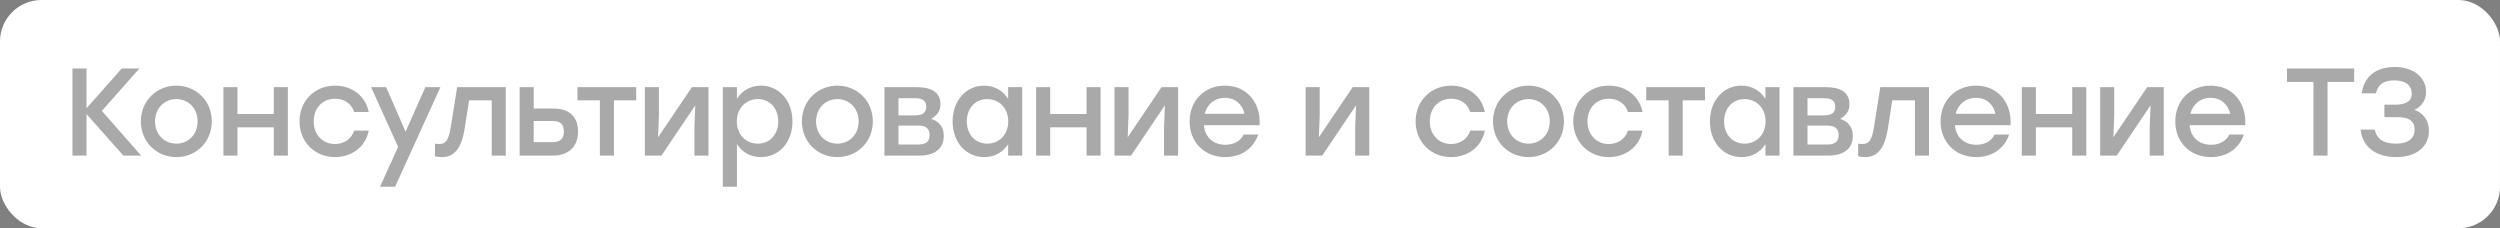
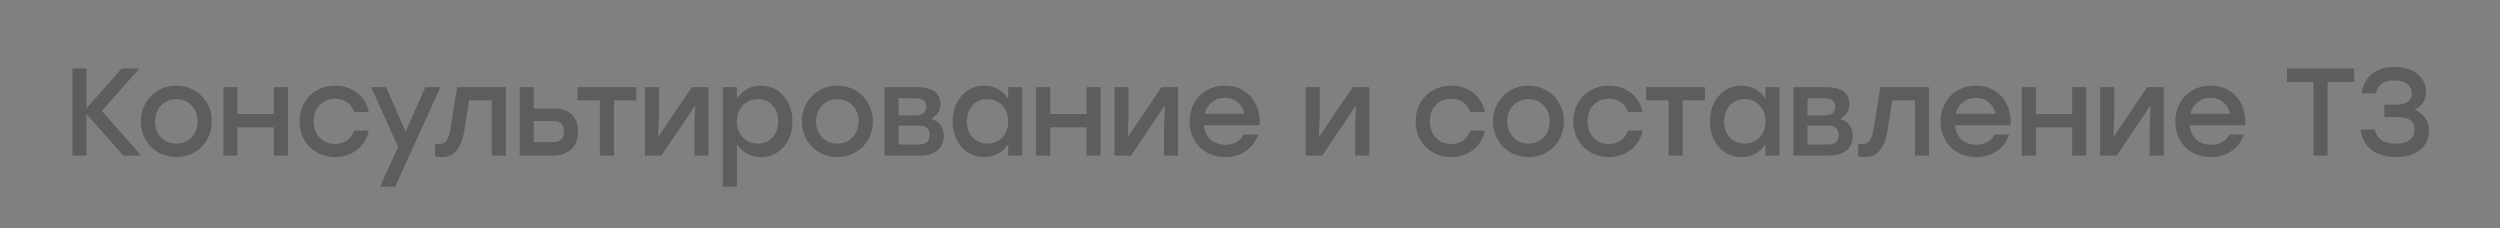
<svg xmlns="http://www.w3.org/2000/svg" width="241" height="22" viewBox="0 0 241 22" fill="none">
  <rect x="0" y="0" width="241" height="22" fill="#808080" stroke="none" />
-   <rect width="241" height="22" rx="4" fill="white" />
  <path d="M13.608 15H11.892L8.34 10.992V15H6.984V6.6H8.34V10.44L11.736 6.6H13.44L9.816 10.692L13.608 15ZM16.998 8.256C18.894 8.256 20.418 9.708 20.418 11.7C20.418 13.68 18.918 15.144 16.998 15.144C15.09 15.144 13.578 13.668 13.578 11.7C13.578 9.708 15.114 8.256 16.998 8.256ZM16.998 9.552C15.858 9.552 14.946 10.428 14.946 11.7C14.946 12.972 15.846 13.848 16.998 13.848C18.15 13.848 19.05 12.972 19.05 11.7C19.05 10.428 18.138 9.552 16.998 9.552ZM26.395 8.4H27.751V15H26.395V12.276H22.891V15H21.535V8.4H22.891V10.992H26.395V8.4ZM32.292 15.144C30.336 15.144 28.872 13.668 28.872 11.7C28.872 9.732 30.336 8.256 32.304 8.256C33.864 8.256 35.244 9.204 35.544 10.8H34.14C33.888 9.972 33.156 9.516 32.304 9.516C31.08 9.516 30.24 10.428 30.24 11.7C30.24 12.984 31.104 13.884 32.292 13.884C33.156 13.884 33.888 13.404 34.14 12.588H35.544C35.232 14.22 33.84 15.144 32.292 15.144ZM41.005 8.4H42.457L38.089 18H36.637L38.377 14.16L35.773 8.4H37.225L39.097 12.696L41.005 8.4ZM44.068 8.4H48.76V15H47.404V9.672H45.22L44.788 12.432C44.464 14.4 43.732 15.144 42.604 15.144C42.388 15.144 42.148 15.108 41.932 15.072V13.848C42.064 13.86 42.196 13.884 42.328 13.884C42.964 13.884 43.24 13.536 43.444 12.312L44.068 8.4ZM53.358 10.464C54.714 10.464 55.722 11.1 55.722 12.684C55.722 14.268 54.666 15 53.31 15H50.094V8.4H51.45V10.464H53.358ZM53.274 13.704C54.102 13.704 54.354 13.272 54.354 12.684C54.354 12.072 54.114 11.664 53.286 11.664H51.45V13.704H53.274ZM61.331 8.4V9.672H59.183V15H57.827V9.672H55.667V8.4H59.183H61.331ZM66.701 8.4H68.297V15H66.941V12.24L67.025 10.152L63.761 15H62.165V8.4H63.521V11.16L63.437 13.236L66.701 8.4ZM73.356 8.256C75.084 8.256 76.392 9.684 76.392 11.7C76.392 13.716 75.108 15.144 73.344 15.144C72.312 15.144 71.52 14.64 71.04 13.896V18H69.684V8.4H71.04V9.528C71.52 8.772 72.312 8.256 73.356 8.256ZM73.056 13.848C74.196 13.848 75.024 12.972 75.024 11.7C75.024 10.44 74.208 9.552 73.056 9.552C71.904 9.552 71.028 10.44 71.028 11.7C71.028 12.972 71.904 13.848 73.056 13.848ZM80.721 8.256C82.617 8.256 84.141 9.708 84.141 11.7C84.141 13.68 82.641 15.144 80.721 15.144C78.813 15.144 77.301 13.668 77.301 11.7C77.301 9.708 78.837 8.256 80.721 8.256ZM80.721 9.552C79.581 9.552 78.669 10.428 78.669 11.7C78.669 12.972 79.569 13.848 80.721 13.848C81.873 13.848 82.773 12.972 82.773 11.7C82.773 10.428 81.861 9.552 80.721 9.552ZM89.757 11.46C90.573 11.7 90.981 12.3 90.981 13.104C90.981 14.352 90.082 15 88.618 15H85.257V8.4H88.329C89.757 8.4 90.657 8.856 90.657 10.068C90.657 10.74 90.297 11.136 89.757 11.46ZM89.29 10.32C89.29 9.792 89.049 9.468 88.222 9.468H86.614V11.124H88.198C89.013 11.124 89.29 10.788 89.29 10.32ZM88.534 13.932C89.374 13.932 89.614 13.548 89.614 12.996C89.614 12.456 89.326 12.108 88.522 12.108H86.614V13.932H88.534ZM97.185 8.4H98.541V15H97.185V13.896C96.705 14.652 95.913 15.144 94.881 15.144C93.117 15.144 91.833 13.716 91.833 11.7C91.833 9.684 93.141 8.256 94.869 8.256C95.913 8.256 96.705 8.772 97.185 9.528V8.4ZM95.169 13.848C96.321 13.848 97.197 12.972 97.197 11.7C97.197 10.44 96.321 9.552 95.169 9.552C94.017 9.552 93.201 10.44 93.201 11.7C93.201 12.972 94.029 13.848 95.169 13.848ZM104.743 8.4H106.099V15H104.743V12.276H101.239V15H99.883V8.4H101.239V10.992H104.743V8.4ZM111.972 8.4H113.568V15H112.212V12.24L112.296 10.152L109.032 15H107.436V8.4H108.792V11.16L108.708 13.236L111.972 8.4ZM118.087 8.256C120.211 8.256 121.555 9.9 121.423 12.072H116.059C116.167 13.284 117.019 13.956 118.123 13.956C118.915 13.956 119.575 13.62 119.887 12.972H121.291C120.775 14.448 119.515 15.144 118.111 15.144C116.107 15.144 114.679 13.704 114.679 11.712C114.679 9.72 116.095 8.256 118.087 8.256ZM118.087 9.432C117.055 9.432 116.359 10.08 116.131 10.968H119.971C119.767 10.068 119.083 9.432 118.087 9.432ZM130.4 8.4H131.996V15H130.64V12.24L130.724 10.152L127.46 15H125.864V8.4H127.22V11.16L127.136 13.236L130.4 8.4ZM139.885 15.144C137.929 15.144 136.465 13.668 136.465 11.7C136.465 9.732 137.929 8.256 139.897 8.256C141.457 8.256 142.837 9.204 143.137 10.8H141.733C141.481 9.972 140.749 9.516 139.897 9.516C138.673 9.516 137.833 10.428 137.833 11.7C137.833 12.984 138.697 13.884 139.885 13.884C140.749 13.884 141.481 13.404 141.733 12.588H143.137C142.825 14.22 141.433 15.144 139.885 15.144ZM147.344 8.256C149.24 8.256 150.764 9.708 150.764 11.7C150.764 13.68 149.264 15.144 147.344 15.144C145.436 15.144 143.924 13.668 143.924 11.7C143.924 9.708 145.46 8.256 147.344 8.256ZM147.344 9.552C146.204 9.552 145.292 10.428 145.292 11.7C145.292 12.972 146.192 13.848 147.344 13.848C148.496 13.848 149.396 12.972 149.396 11.7C149.396 10.428 148.484 9.552 147.344 9.552ZM155.085 15.144C153.129 15.144 151.665 13.668 151.665 11.7C151.665 9.732 153.129 8.256 155.097 8.256C156.657 8.256 158.037 9.204 158.337 10.8H156.933C156.681 9.972 155.949 9.516 155.097 9.516C153.873 9.516 153.033 10.428 153.033 11.7C153.033 12.984 153.897 13.884 155.085 13.884C155.949 13.884 156.681 13.404 156.933 12.588H158.337C158.025 14.22 156.633 15.144 155.085 15.144ZM164.36 8.4V9.672H162.212V15H160.856V9.672H158.696V8.4H162.212H164.36ZM170.189 8.4H171.545V15H170.189V13.896C169.709 14.652 168.917 15.144 167.885 15.144C166.121 15.144 164.837 13.716 164.837 11.7C164.837 9.684 166.145 8.256 167.873 8.256C168.917 8.256 169.709 8.772 170.189 9.528V8.4ZM168.173 13.848C169.325 13.848 170.201 12.972 170.201 11.7C170.201 10.44 169.325 9.552 168.173 9.552C167.021 9.552 166.205 10.44 166.205 11.7C166.205 12.972 167.033 13.848 168.173 13.848ZM177.387 11.46C178.203 11.7 178.611 12.3 178.611 13.104C178.611 14.352 177.711 15 176.247 15H172.887V8.4H175.959C177.387 8.4 178.287 8.856 178.287 10.068C178.287 10.74 177.927 11.136 177.387 11.46ZM176.919 10.32C176.919 9.792 176.679 9.468 175.851 9.468H174.243V11.124H175.827C176.643 11.124 176.919 10.788 176.919 10.32ZM176.163 13.932C177.003 13.932 177.243 13.548 177.243 12.996C177.243 12.456 176.955 12.108 176.151 12.108H174.243V13.932H176.163ZM181.264 8.4H185.956V15H184.6V9.672H182.416L181.984 12.432C181.66 14.4 180.928 15.144 179.8 15.144C179.584 15.144 179.344 15.108 179.128 15.072V13.848C179.26 13.86 179.392 13.884 179.524 13.884C180.16 13.884 180.436 13.536 180.64 12.312L181.264 8.4ZM190.482 8.256C192.606 8.256 193.95 9.9 193.818 12.072H188.454C188.562 13.284 189.414 13.956 190.518 13.956C191.31 13.956 191.97 13.62 192.282 12.972H193.686C193.17 14.448 191.91 15.144 190.506 15.144C188.502 15.144 187.074 13.704 187.074 11.712C187.074 9.72 188.49 8.256 190.482 8.256ZM190.482 9.432C189.45 9.432 188.754 10.08 188.526 10.968H192.366C192.162 10.068 191.478 9.432 190.482 9.432ZM199.762 8.4H201.118V15H199.762V12.276H196.258V15H194.902V8.4H196.258V10.992H199.762V8.4ZM206.991 8.4H208.587V15H207.231V12.24L207.315 10.152L204.051 15H202.455V8.4H203.811V11.16L203.727 13.236L206.991 8.4ZM213.106 8.256C215.23 8.256 216.574 9.9 216.442 12.072H211.078C211.186 13.284 212.038 13.956 213.142 13.956C213.934 13.956 214.594 13.62 214.906 12.972H216.31C215.794 14.448 214.534 15.144 213.13 15.144C211.126 15.144 209.698 13.704 209.698 11.712C209.698 9.72 211.114 8.256 213.106 8.256ZM213.106 9.432C212.074 9.432 211.378 10.08 211.15 10.968H214.99C214.786 10.068 214.102 9.432 213.106 9.432ZM226.943 6.6V7.896H224.375V15H223.019V7.896H220.463V6.6H226.943ZM232.746 10.584C233.622 10.896 234.15 11.628 234.15 12.612C234.15 14.172 232.902 15.144 230.994 15.144C229.182 15.144 227.754 14.28 227.562 12.492H228.93C229.134 13.476 229.878 13.848 230.97 13.848C232.182 13.848 232.77 13.32 232.77 12.492C232.77 11.784 232.362 11.292 231.126 11.292H229.854V10.092H230.874C231.942 10.092 232.494 9.756 232.494 9.024C232.494 8.268 231.918 7.752 230.826 7.752C229.866 7.752 229.266 8.064 229.038 9H227.67C227.91 7.248 229.182 6.456 230.862 6.456C232.638 6.456 233.874 7.452 233.874 8.856C233.874 9.624 233.454 10.284 232.746 10.584Z" fill="#2A2A2C" fill-opacity="0.4" />
</svg>